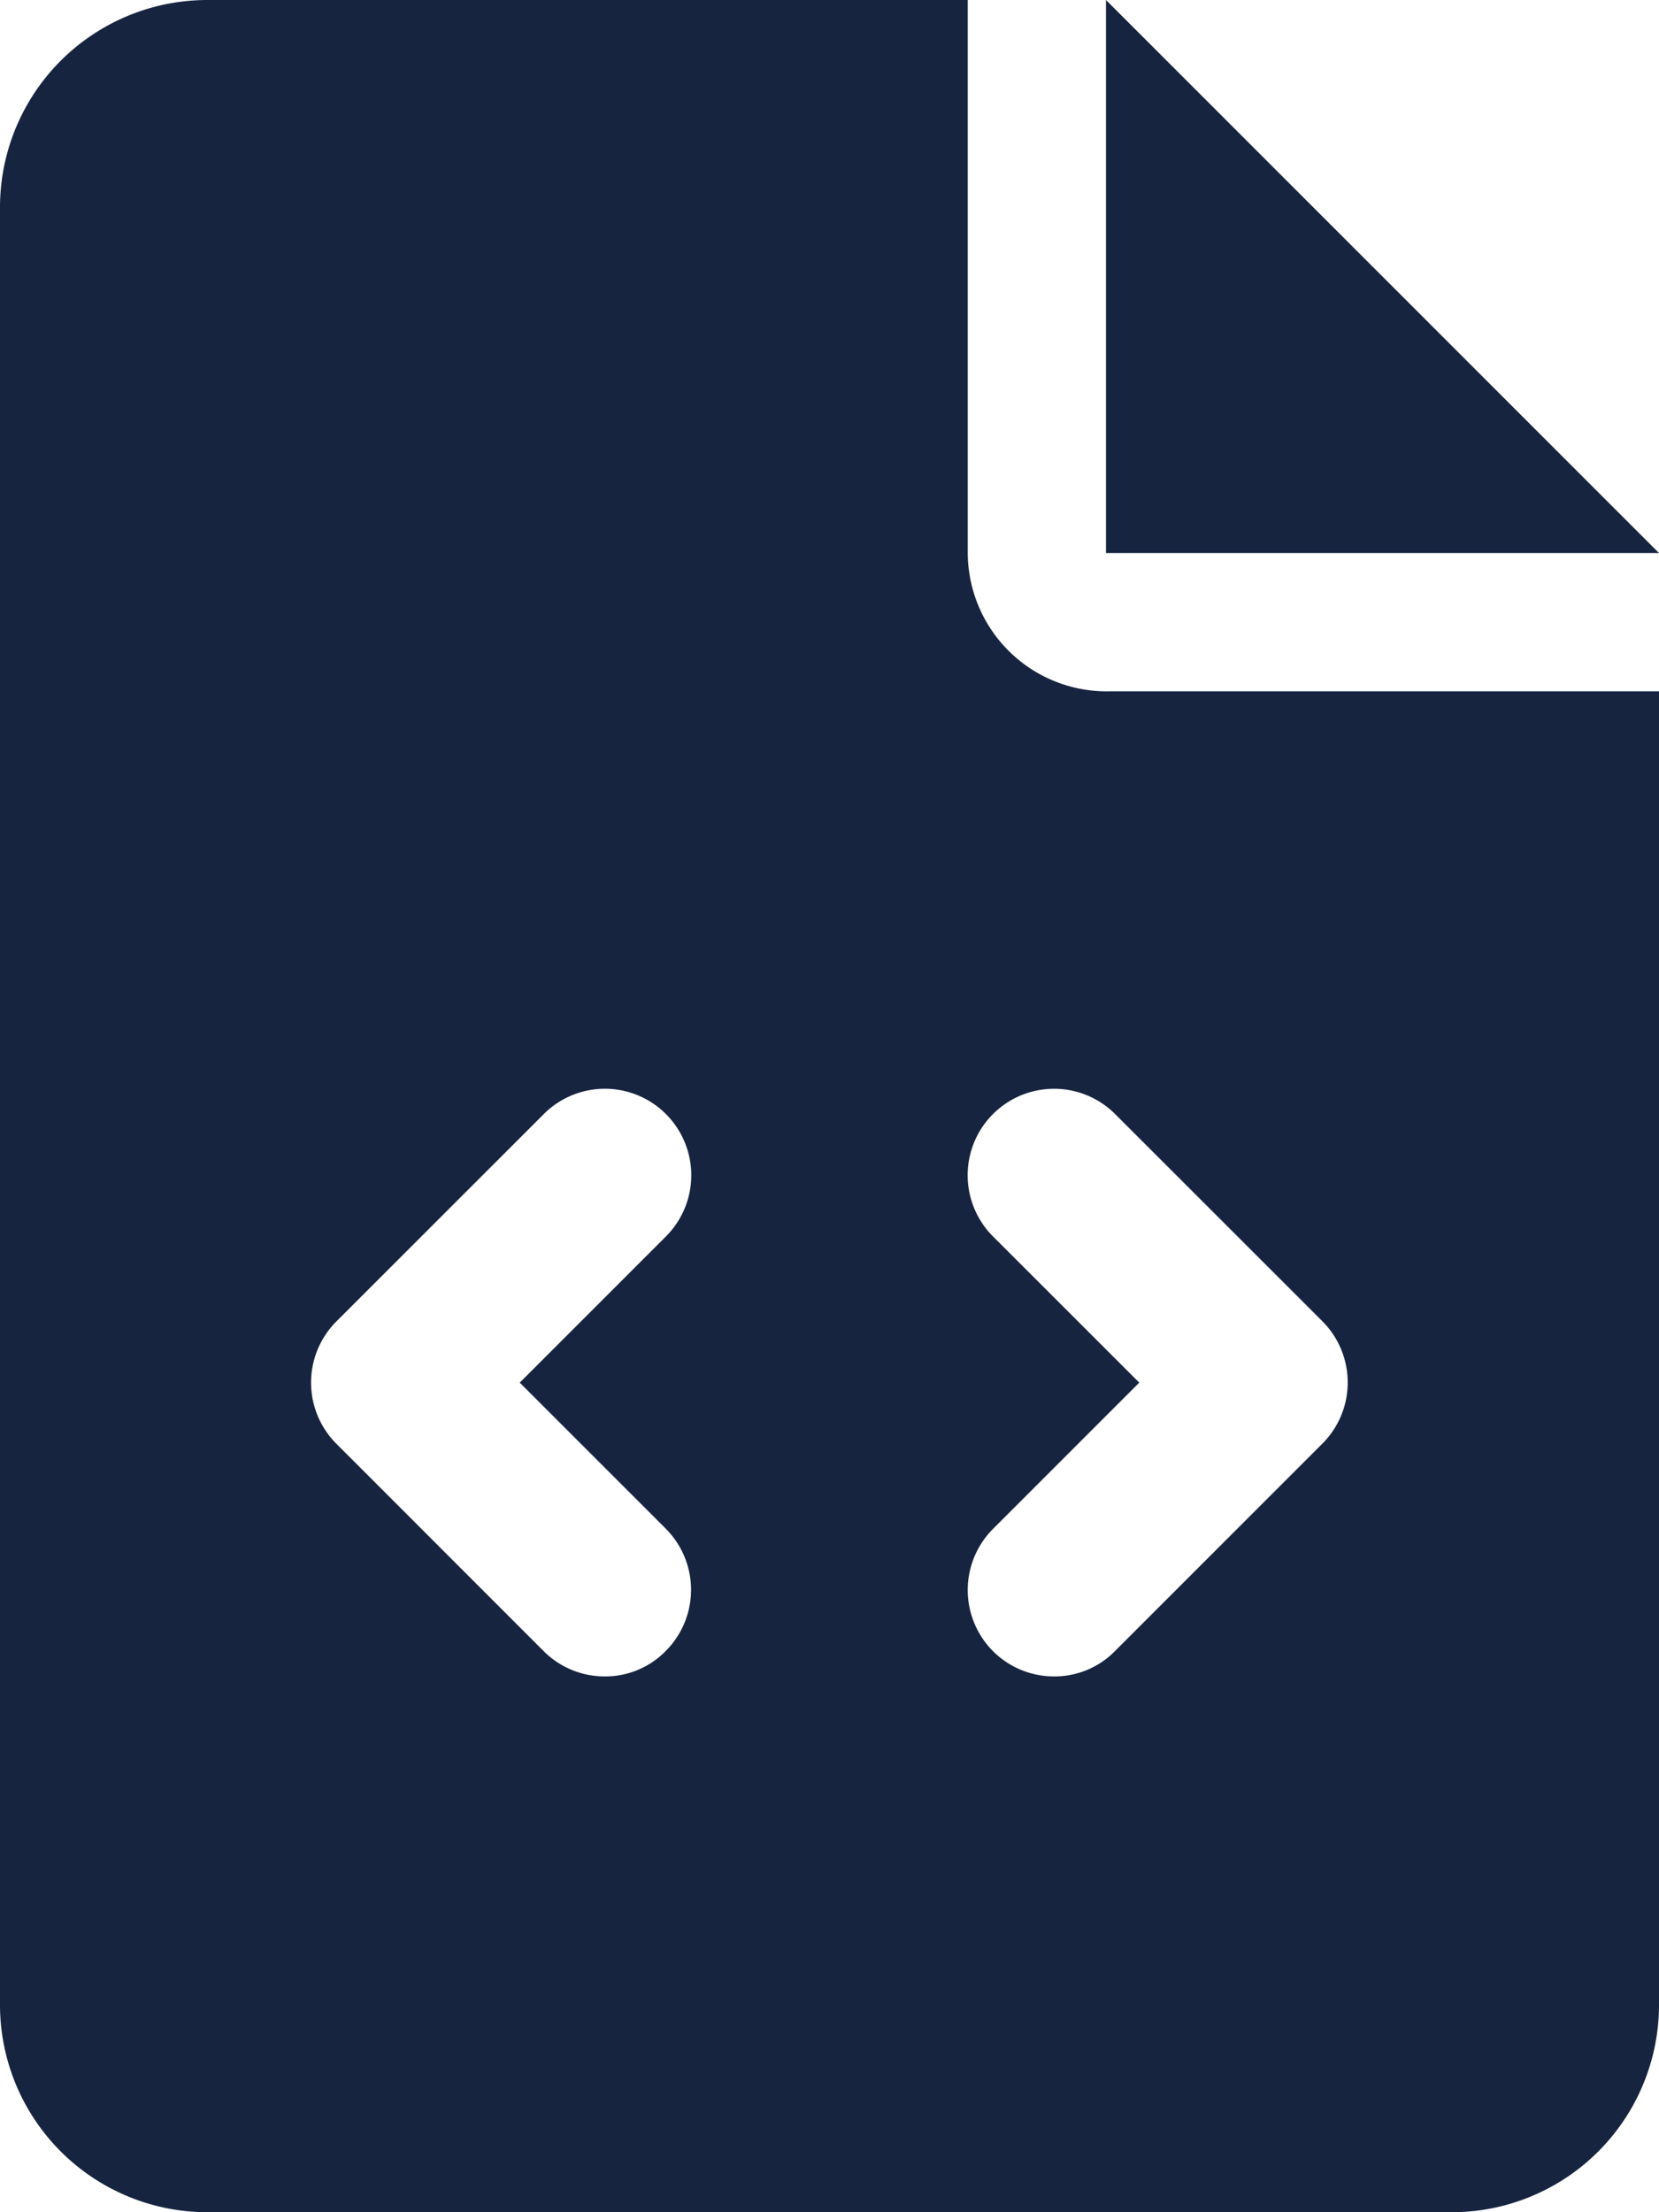
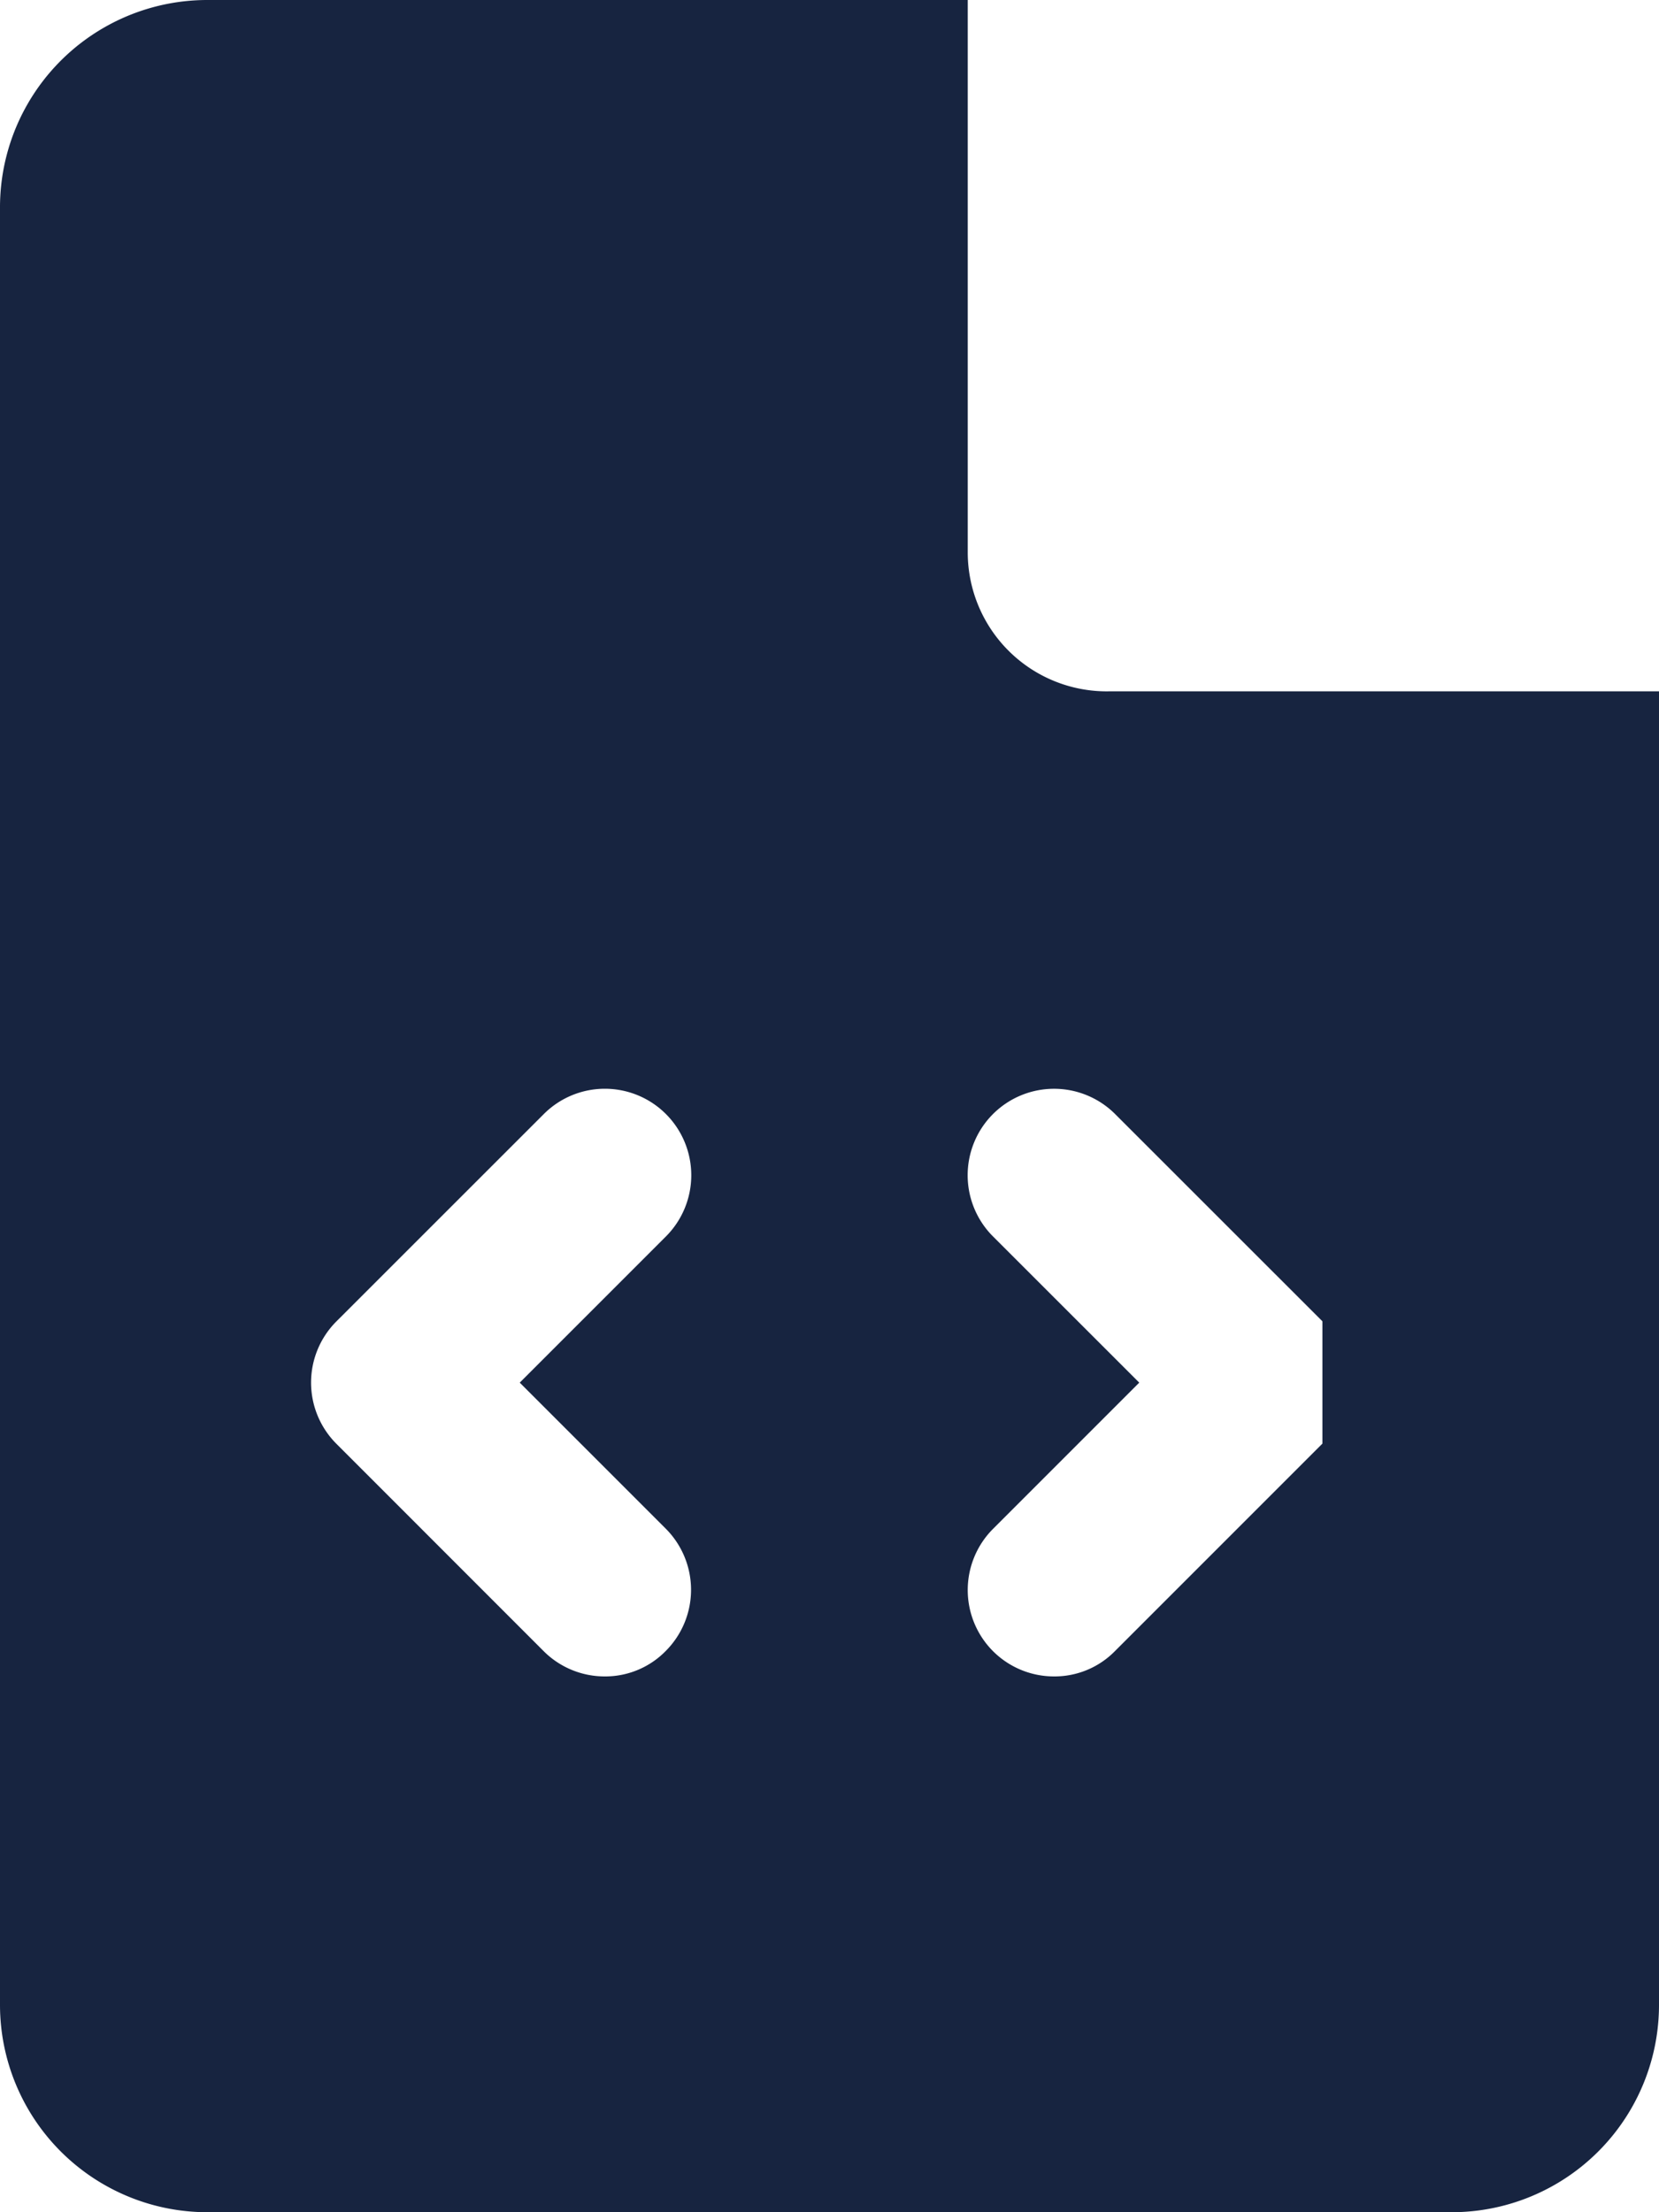
<svg xmlns="http://www.w3.org/2000/svg" width="22.5" height="30" viewBox="0 0 22.5 30">
-   <path d="M13.125-18.75v-7.5H2.813A2.812,2.812,0,0,0,0-23.437V.938A2.813,2.813,0,0,0,2.813,3.75H19.688A2.812,2.812,0,0,0,22.5.938V-16.875H15.053A1.885,1.885,0,0,1,13.125-18.75ZM9.029-5.52a1.174,1.174,0,0,1,0,1.659,1.146,1.146,0,0,1-.826.345,1.169,1.169,0,0,1-.829-.342L4.562-6.671a1.174,1.174,0,0,1,0-1.659l2.813-2.812a1.171,1.171,0,0,1,1.657,0,1.174,1.174,0,0,1,0,1.659L7.049-7.5Zm8.906-2.812a1.174,1.174,0,0,1,0,1.659L15.123-3.861a1.146,1.146,0,0,1-.826.345,1.169,1.169,0,0,1-.829-.342,1.174,1.174,0,0,1,0-1.659L15.451-7.5,13.467-9.483a1.174,1.174,0,0,1,0-1.659,1.172,1.172,0,0,1,1.657,0ZM15-26.25v7.5h7.5Z" transform="translate(0 26.25)" fill="#172440" />
+   <path d="M13.125-18.75v-7.5H2.813A2.812,2.812,0,0,0,0-23.437V.938A2.813,2.813,0,0,0,2.813,3.75H19.688A2.812,2.812,0,0,0,22.5.938V-16.875H15.053A1.885,1.885,0,0,1,13.125-18.75ZM9.029-5.52a1.174,1.174,0,0,1,0,1.659,1.146,1.146,0,0,1-.826.345,1.169,1.169,0,0,1-.829-.342L4.562-6.671a1.174,1.174,0,0,1,0-1.659l2.813-2.812a1.171,1.171,0,0,1,1.657,0,1.174,1.174,0,0,1,0,1.659L7.049-7.5Zm8.906-2.812a1.174,1.174,0,0,1,0,1.659L15.123-3.861a1.146,1.146,0,0,1-.826.345,1.169,1.169,0,0,1-.829-.342,1.174,1.174,0,0,1,0-1.659L15.451-7.5,13.467-9.483a1.174,1.174,0,0,1,0-1.659,1.172,1.172,0,0,1,1.657,0Zv7.5h7.5Z" transform="translate(0 26.25)" fill="#172440" />
</svg>